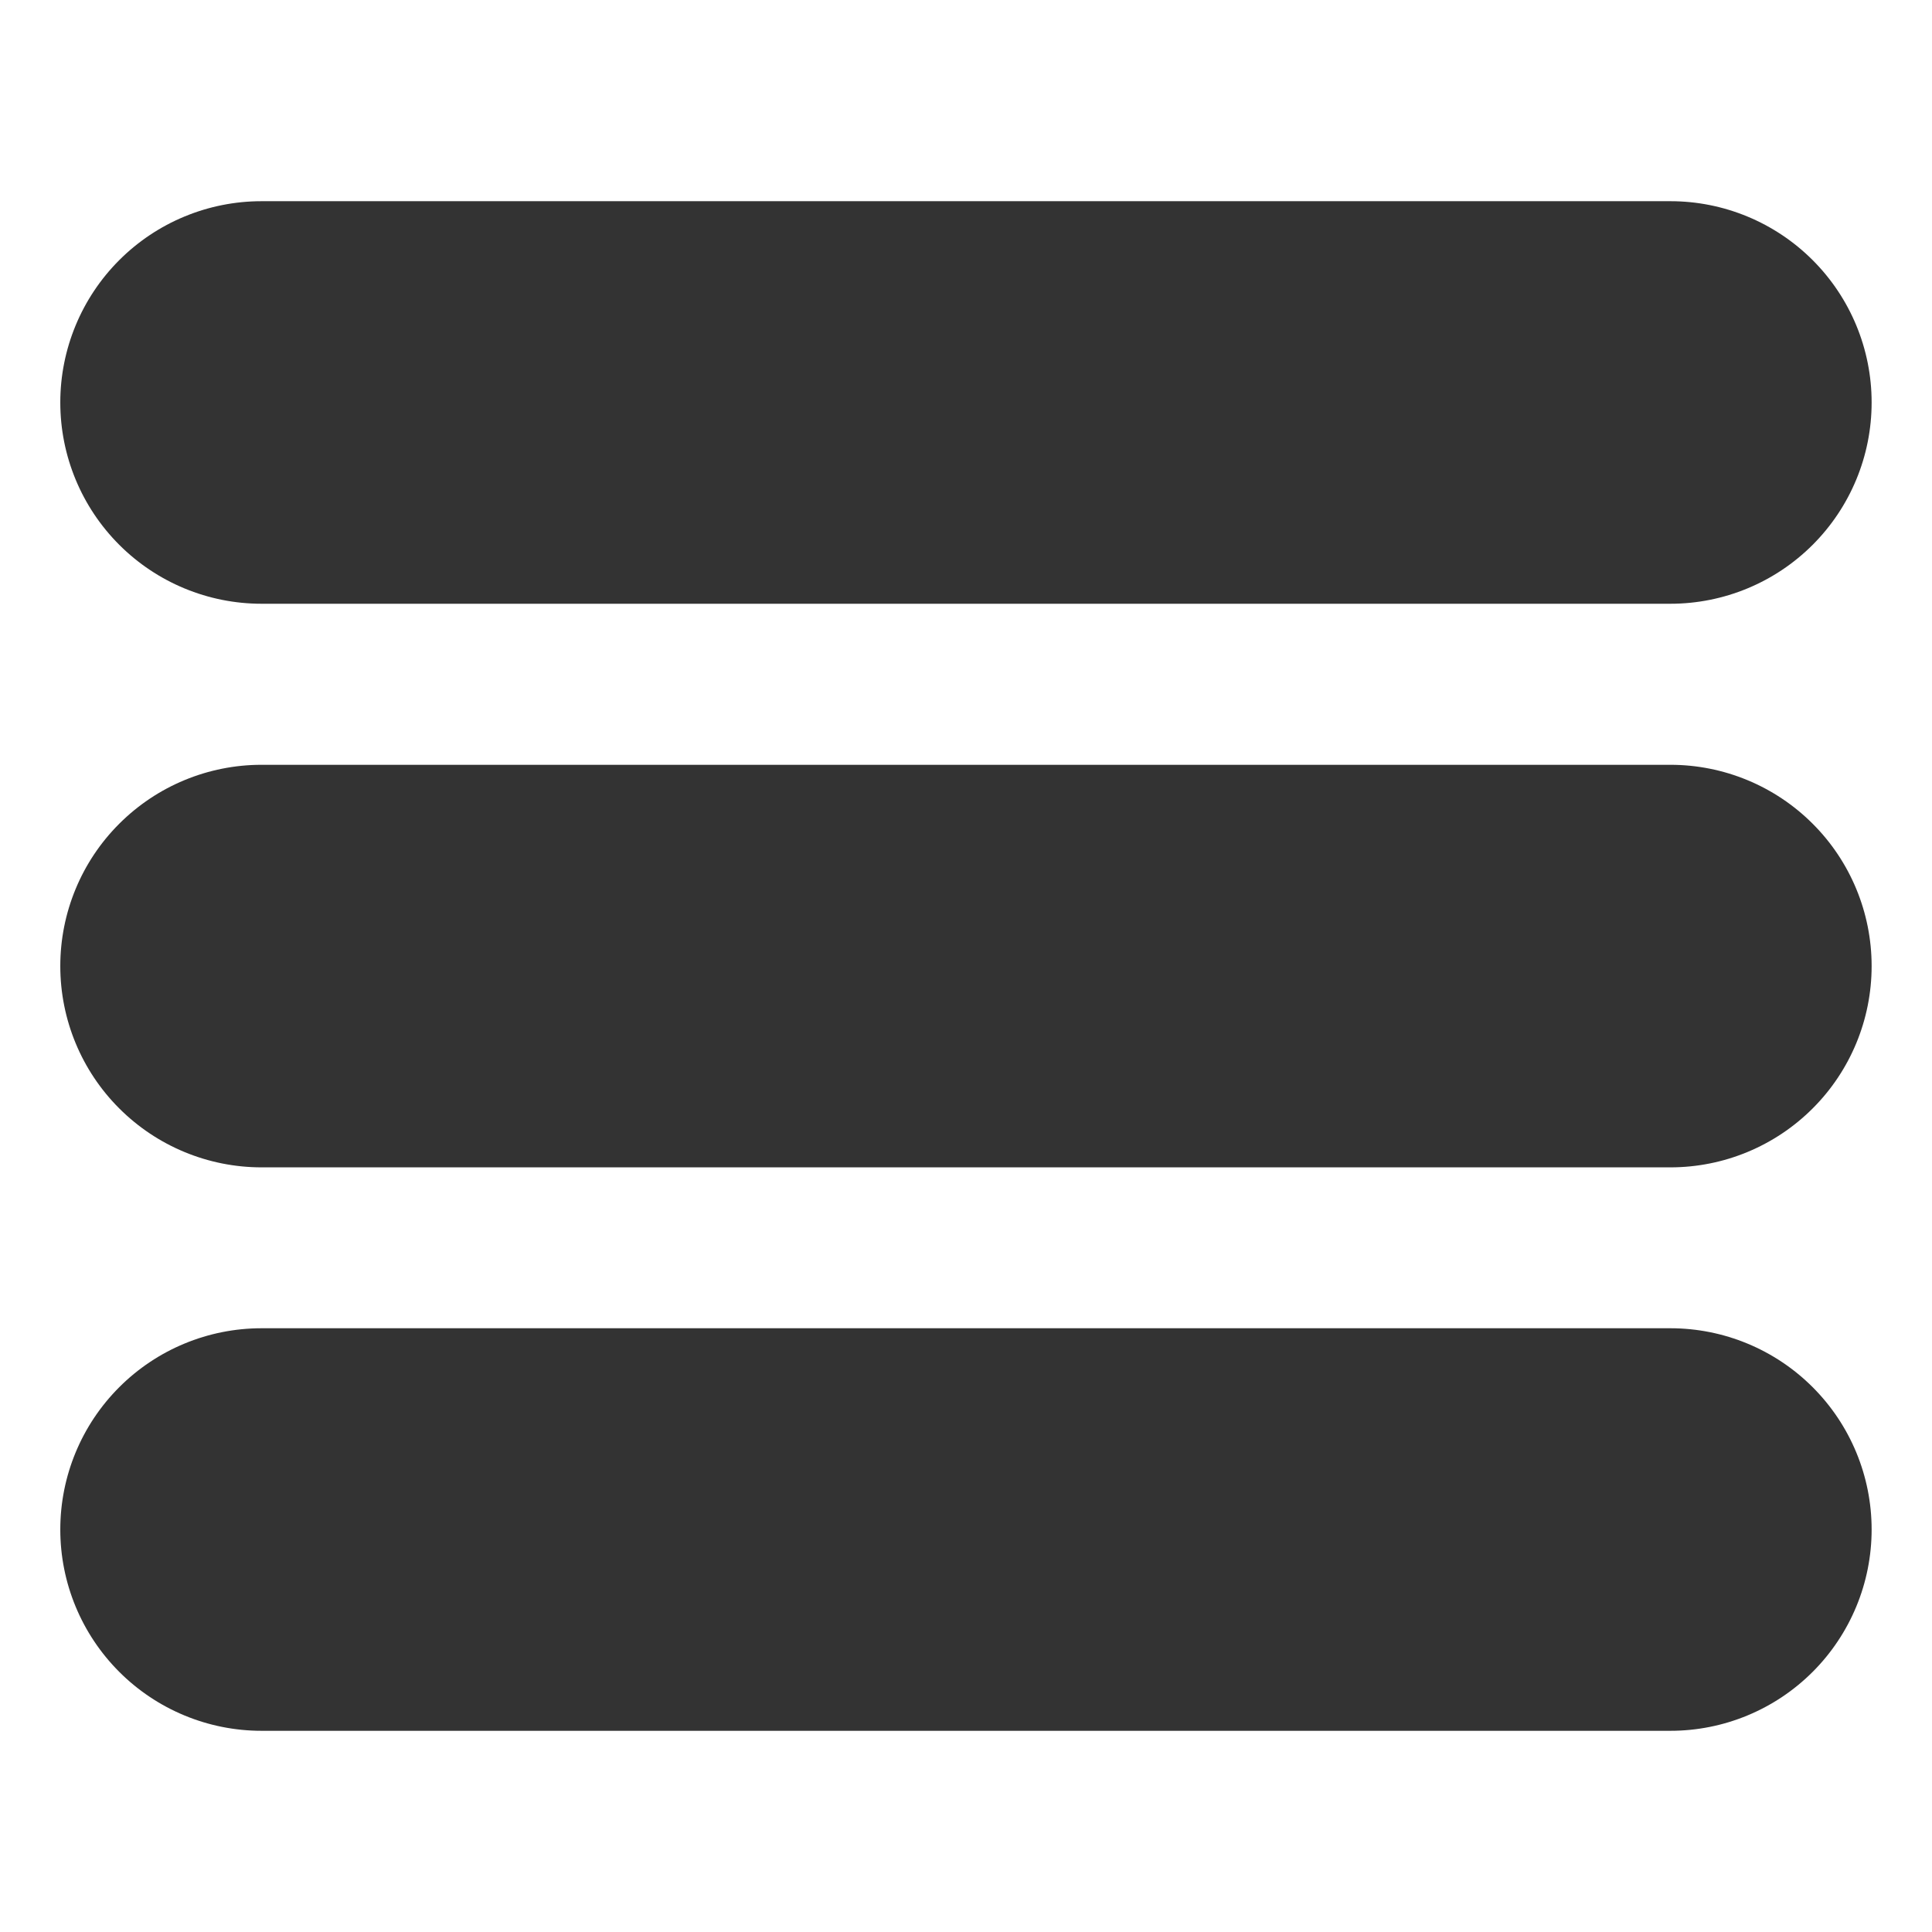
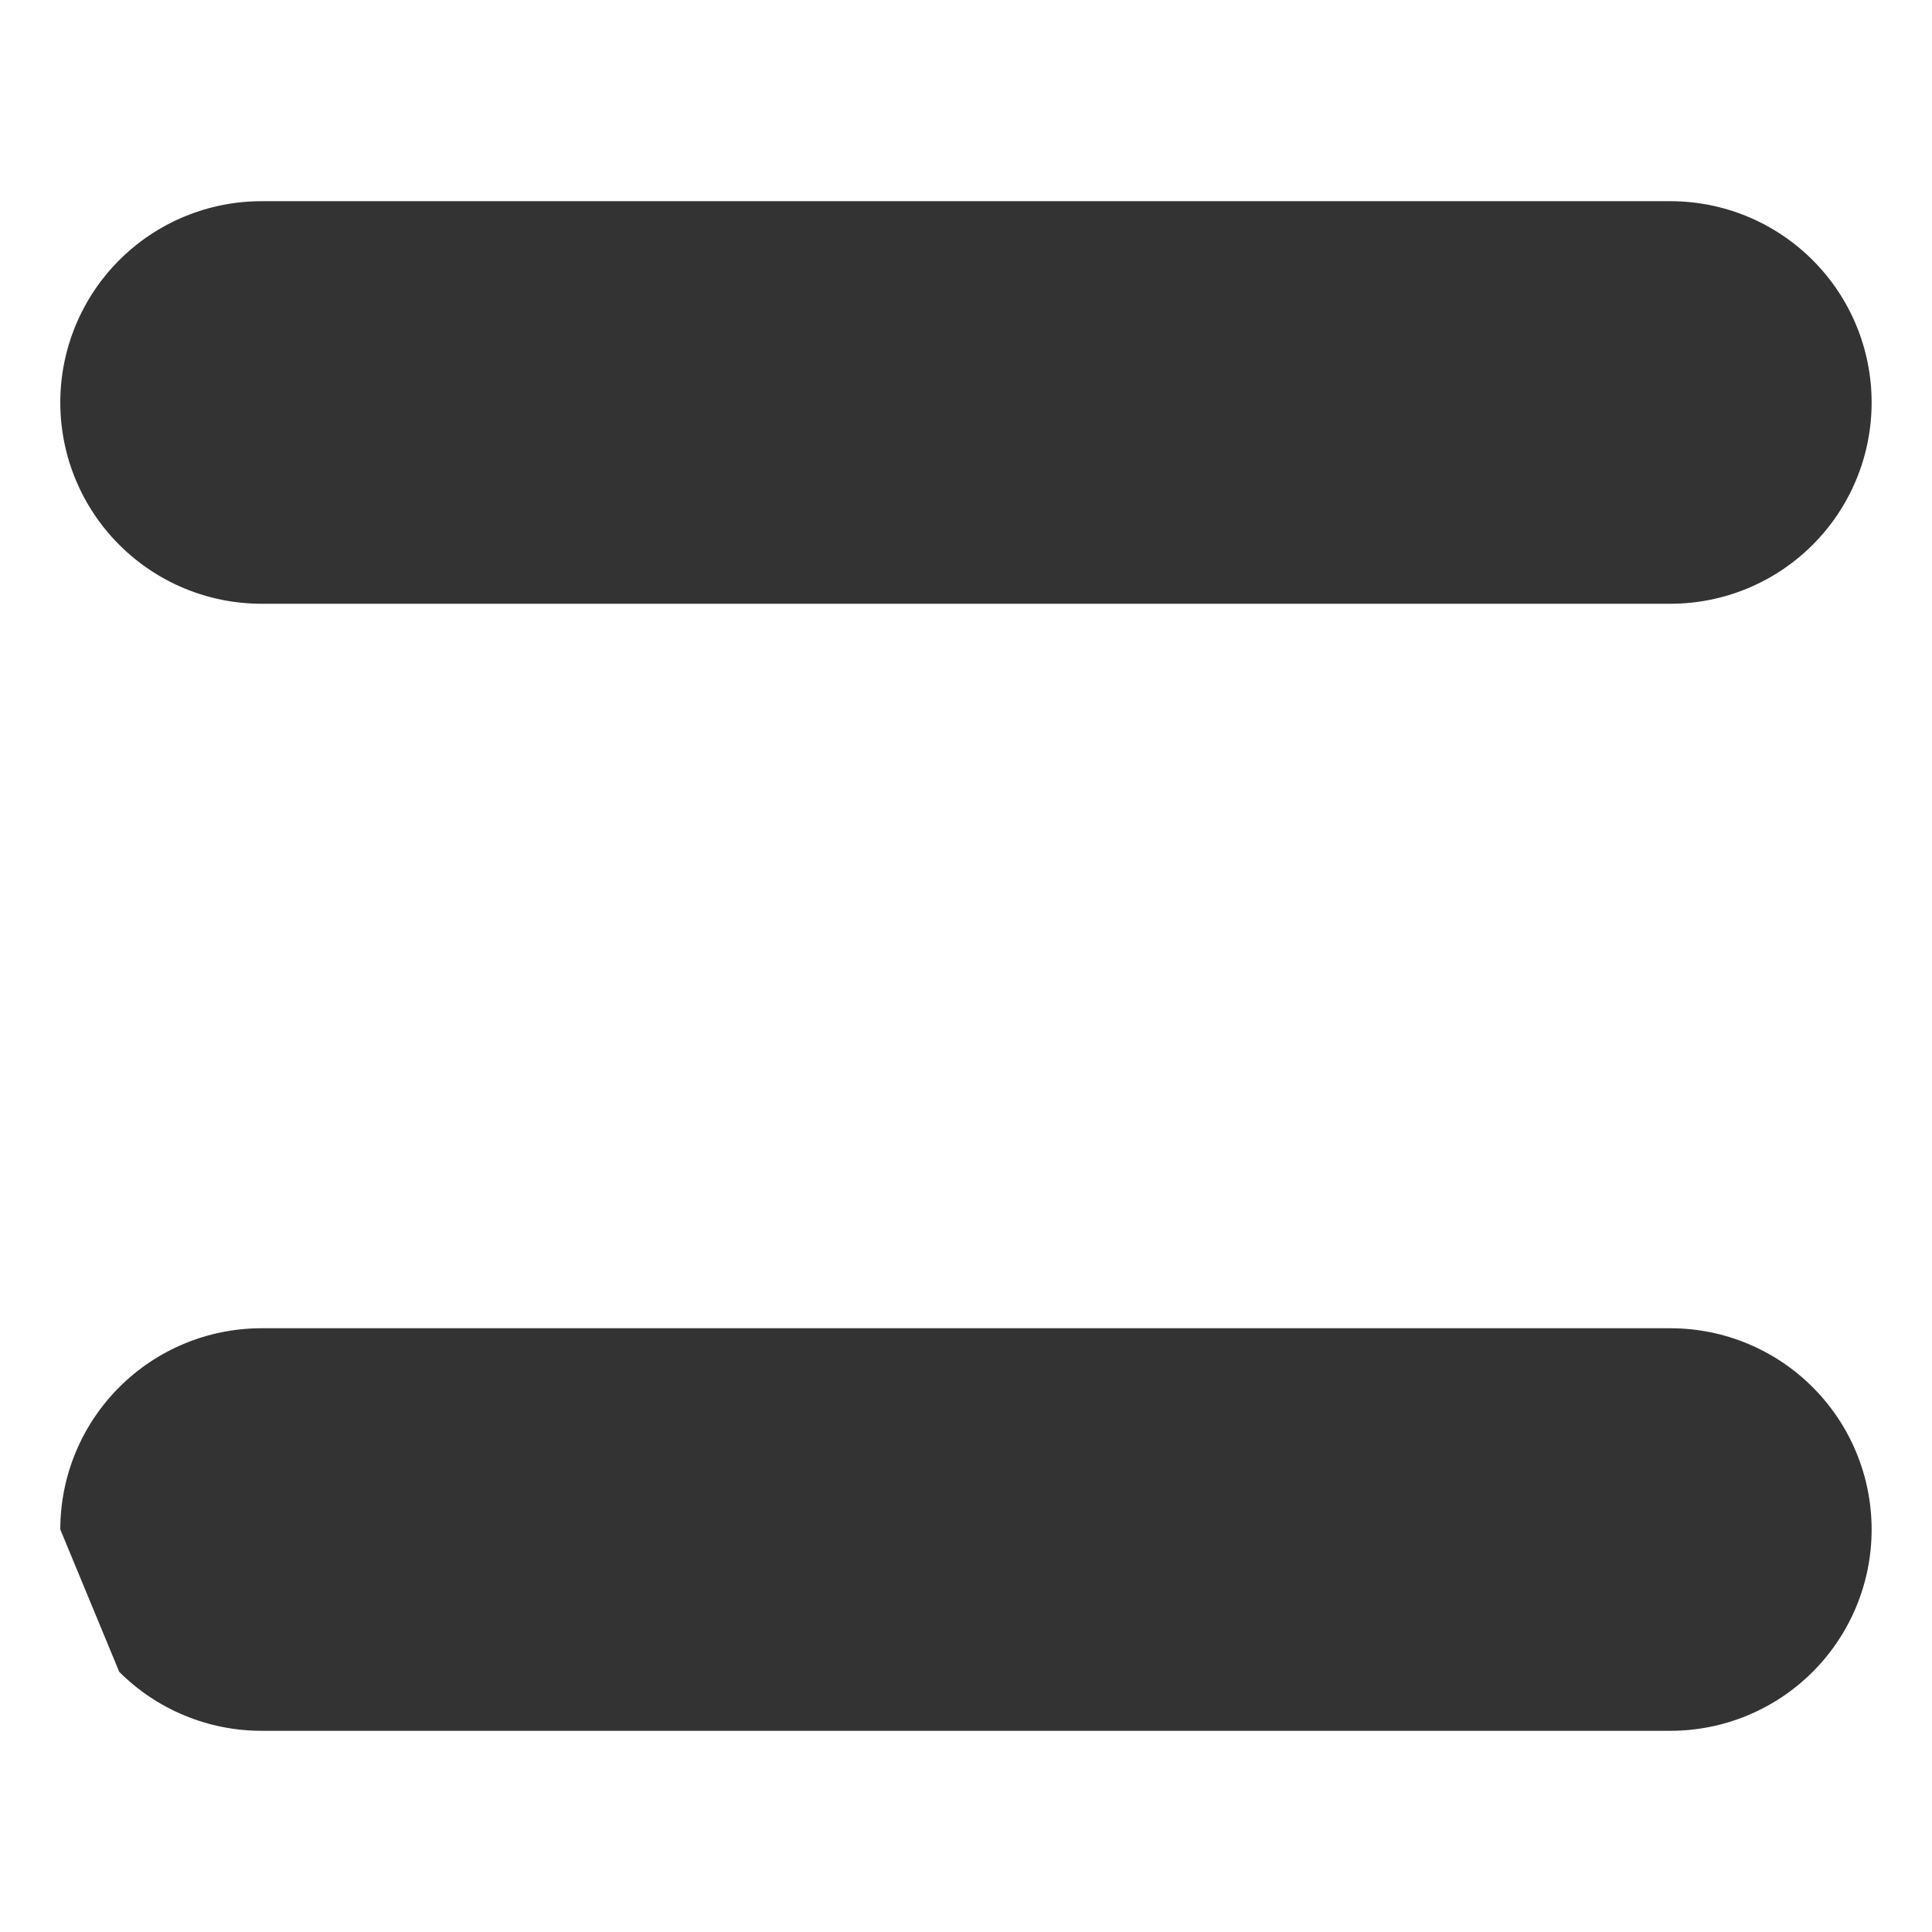
<svg xmlns="http://www.w3.org/2000/svg" viewBox="0 0 100.00 100.00" data-guides="{&quot;vertical&quot;:[],&quot;horizontal&quot;:[]}">
  <defs />
  <path fill="#333333" stroke="none" fill-opacity="1" stroke-width="1" stroke-opacity="1" color="rgb(51, 51, 51)" fill-rule="evenodd" id="tSvg1754e9be264" title="Path 2" d="M86.461 10.414C89.223 10.414 91.871 11.512 93.824 13.465C95.777 15.418 96.875 18.066 96.875 20.828C96.875 20.831 96.875 20.833 96.875 20.836C96.875 23.598 95.777 26.246 93.824 28.199C91.871 30.152 89.223 31.25 86.461 31.25C62.152 31.25 37.844 31.25 13.535 31.25C10.773 31.25 8.125 30.152 6.172 28.199C4.219 26.246 3.121 23.598 3.121 20.836C3.121 20.833 3.121 20.831 3.121 20.828C3.121 18.07 4.219 15.418 6.172 13.465C8.125 11.512 10.773 10.414 13.535 10.414C37.844 10.414 62.152 10.414 86.461 10.414Z" />
-   <path fill="#333333" stroke="none" fill-opacity="1" stroke-width="1" stroke-opacity="1" color="rgb(51, 51, 51)" fill-rule="evenodd" id="tSvg6ccfc3d89d" title="Path 3" d="M86.461 39.586C89.223 39.586 91.871 40.684 93.824 42.637C95.777 44.586 96.875 47.238 96.875 50C96.875 50.003 96.875 50.005 96.875 50.008C96.875 52.77 95.777 55.422 93.824 57.371C91.871 59.324 89.223 60.422 86.461 60.422C62.152 60.422 37.844 60.422 13.535 60.422C10.773 60.422 8.125 59.324 6.172 57.371C4.219 55.422 3.121 52.77 3.121 50.008C3.121 50.005 3.121 50.003 3.121 50C3.121 47.238 4.219 44.586 6.172 42.637C8.125 40.684 10.773 39.586 13.535 39.586C37.844 39.586 62.152 39.586 86.461 39.586Z" />
-   <path fill="#333333" stroke="none" fill-opacity="1" stroke-width="1" stroke-opacity="1" color="rgb(51, 51, 51)" fill-rule="evenodd" id="tSvg108c5700946" title="Path 4" d="M86.461 68.75C89.223 68.75 91.871 69.848 93.824 71.801C95.777 73.754 96.875 76.402 96.875 79.164C96.875 79.167 96.875 79.169 96.875 79.172C96.875 81.93 95.777 84.582 93.824 86.535C91.871 88.488 89.223 89.586 86.461 89.586C62.152 89.586 37.844 89.586 13.535 89.586C10.773 89.586 8.125 88.488 6.172 86.535C4.219 84.582 3.121 81.934 3.121 79.172C3.121 79.169 3.121 79.167 3.121 79.164C3.121 76.402 4.219 73.754 6.172 71.801C8.125 69.848 10.773 68.75 13.535 68.75C37.844 68.75 62.152 68.75 86.461 68.75Z" />
+   <path fill="#333333" stroke="none" fill-opacity="1" stroke-width="1" stroke-opacity="1" color="rgb(51, 51, 51)" fill-rule="evenodd" id="tSvg108c5700946" title="Path 4" d="M86.461 68.75C89.223 68.75 91.871 69.848 93.824 71.801C95.777 73.754 96.875 76.402 96.875 79.164C96.875 79.167 96.875 79.169 96.875 79.172C96.875 81.93 95.777 84.582 93.824 86.535C91.871 88.488 89.223 89.586 86.461 89.586C62.152 89.586 37.844 89.586 13.535 89.586C10.773 89.586 8.125 88.488 6.172 86.535C3.121 79.169 3.121 79.167 3.121 79.164C3.121 76.402 4.219 73.754 6.172 71.801C8.125 69.848 10.773 68.75 13.535 68.75C37.844 68.75 62.152 68.75 86.461 68.75Z" />
</svg>